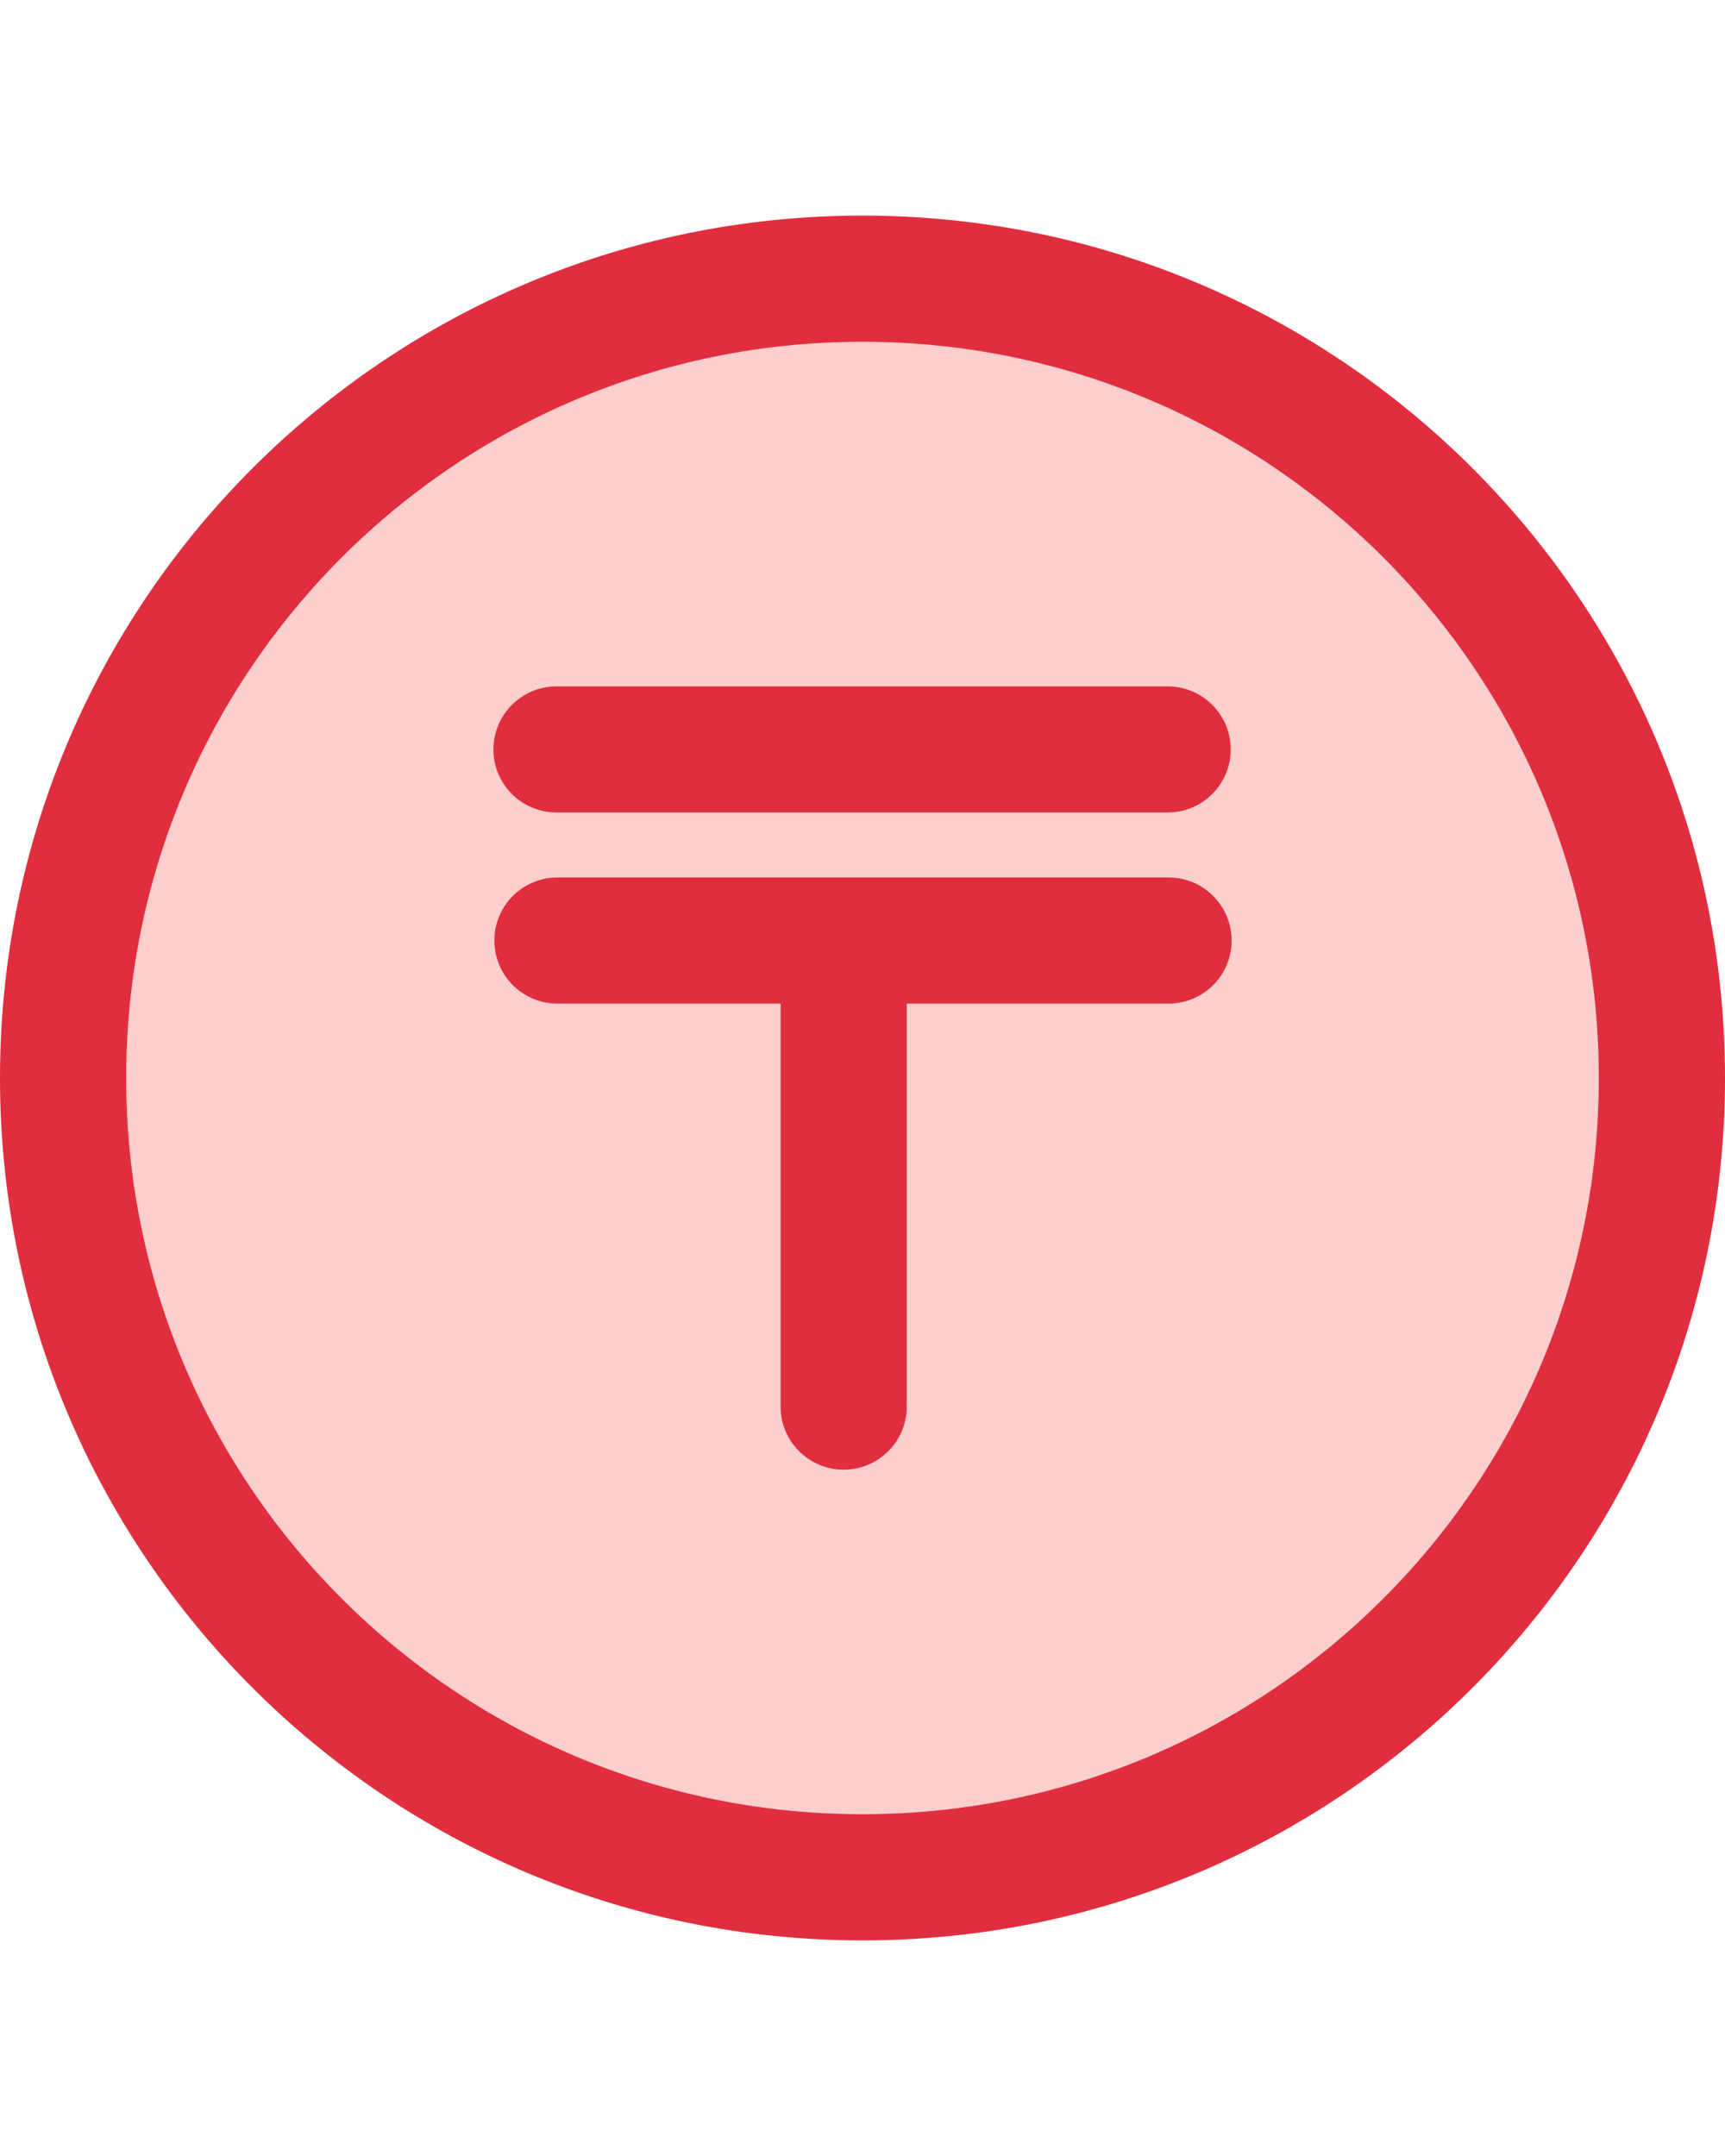
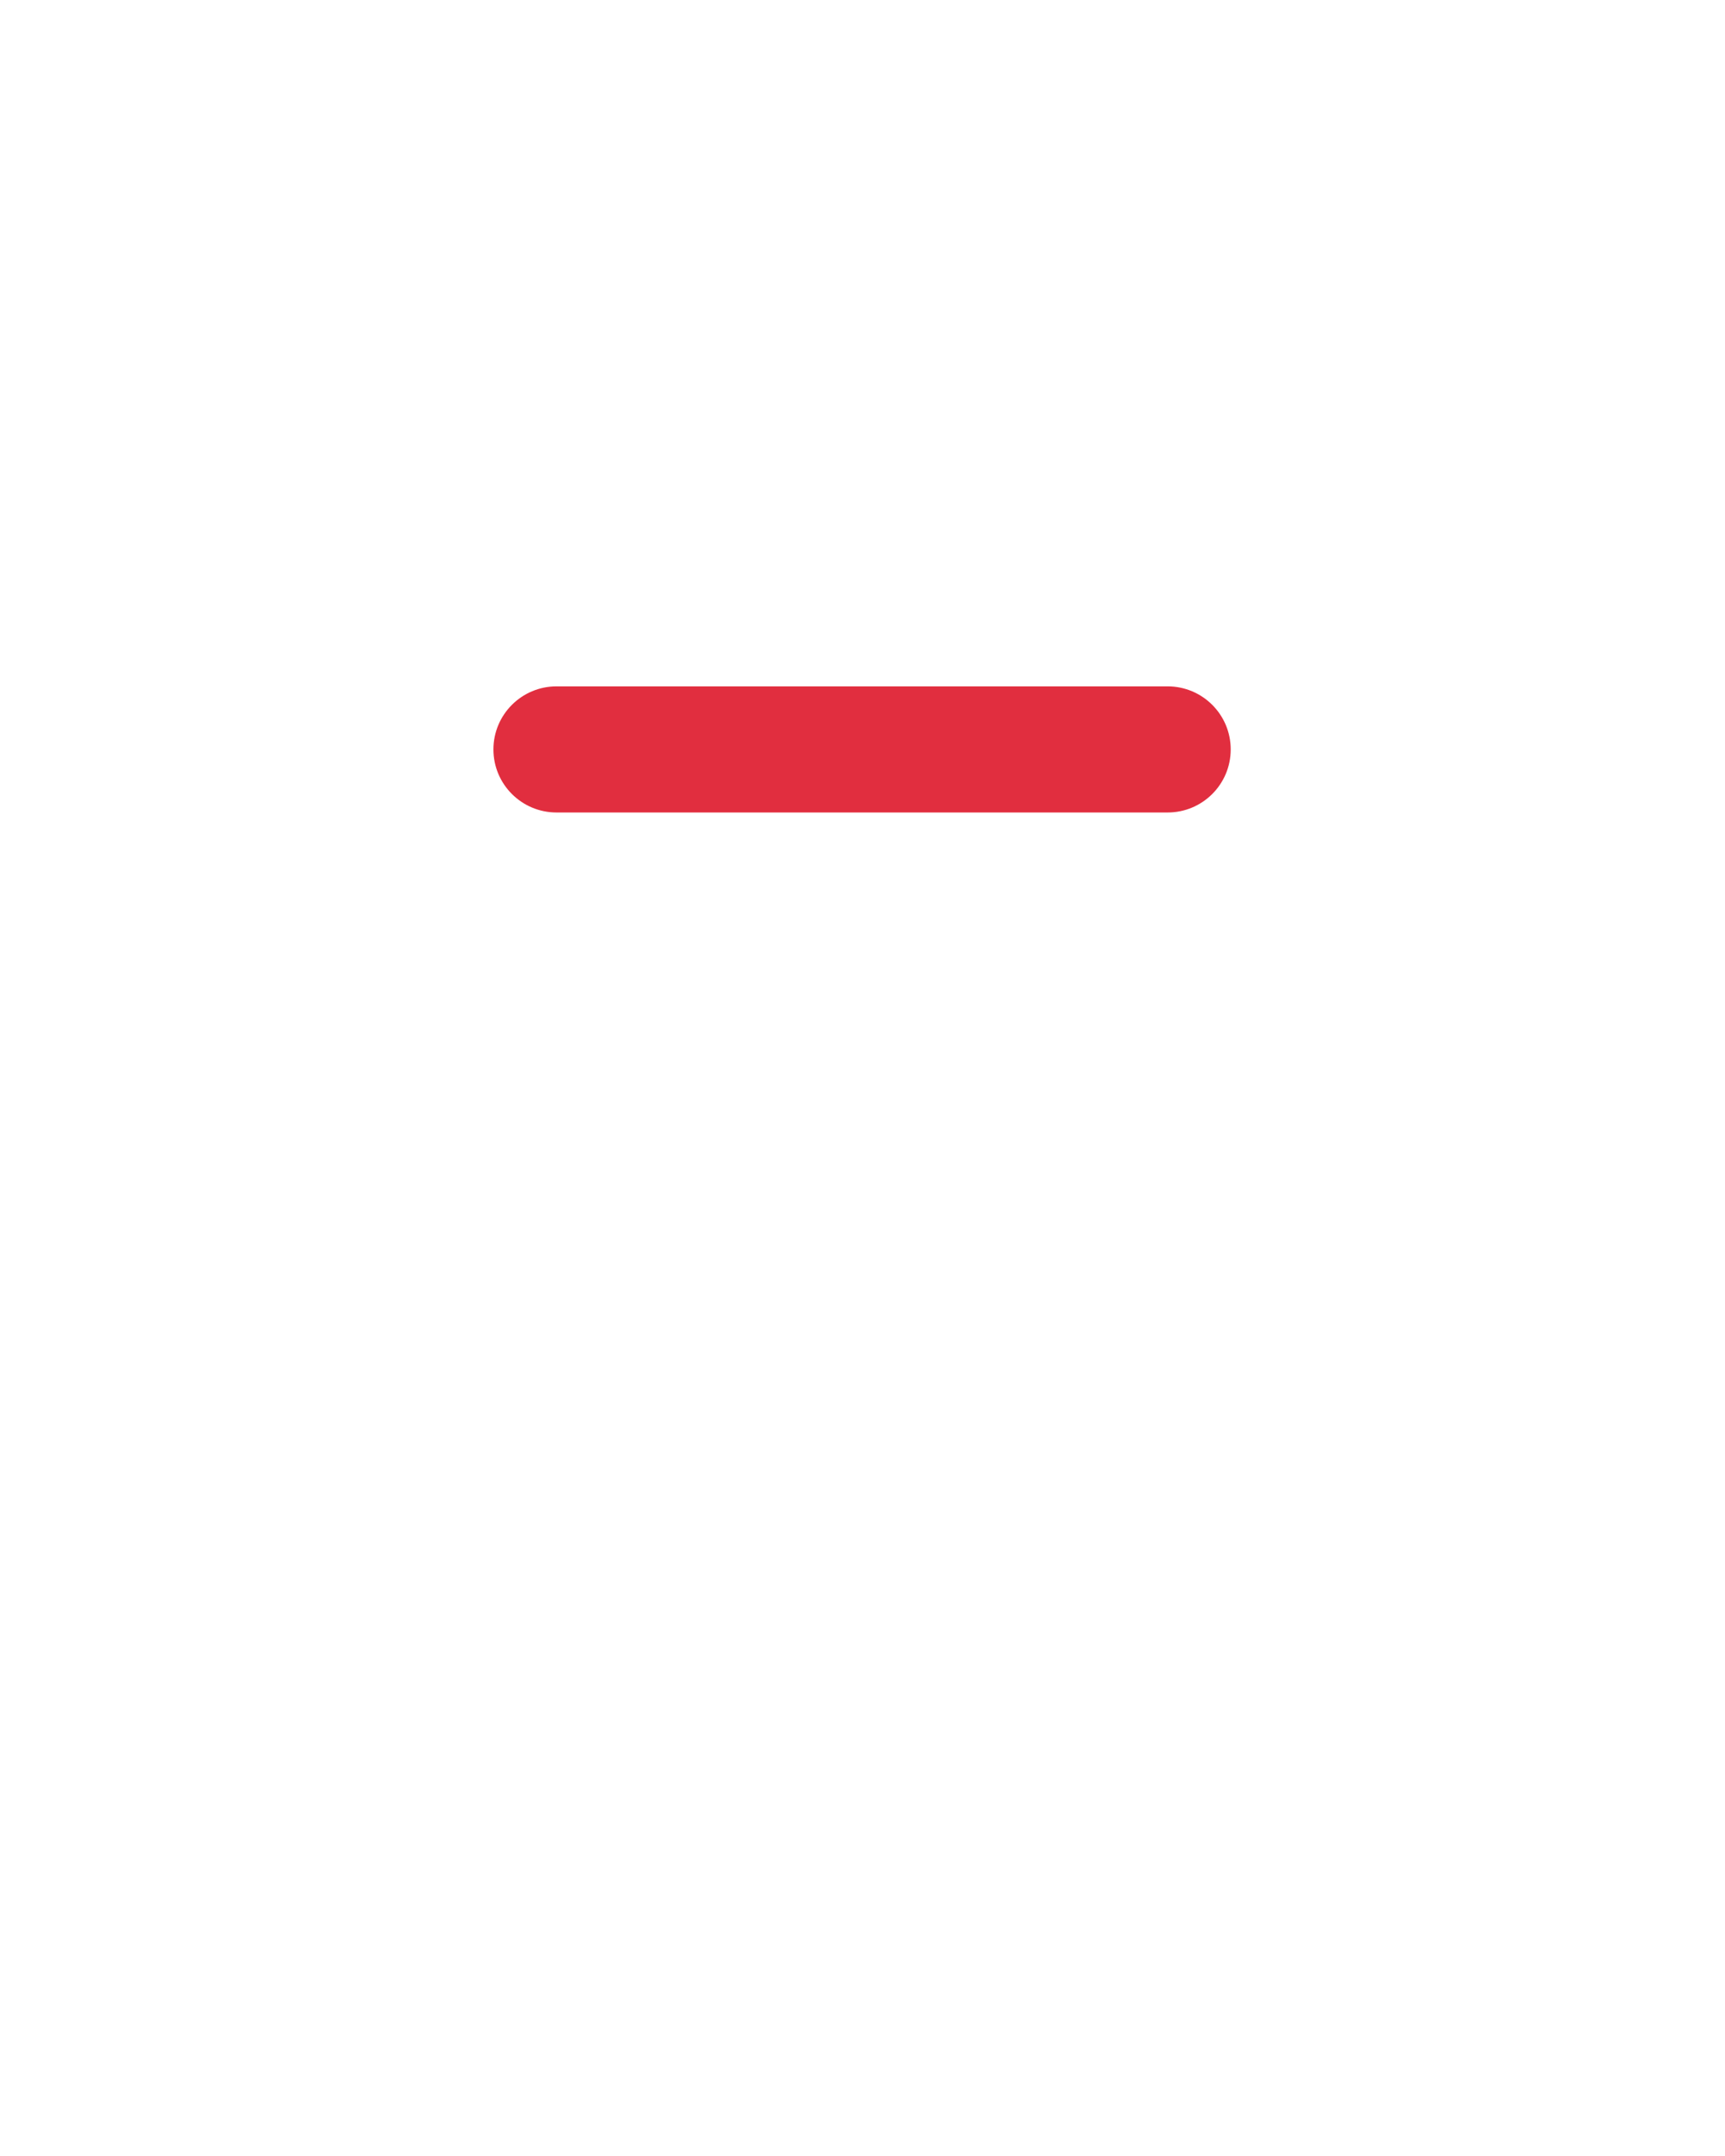
<svg xmlns="http://www.w3.org/2000/svg" width="48" height="60" viewBox="0 0 48 60" fill="none">
-   <circle opacity="0.2" cx="24" cy="30" r="21" fill="#ED1307" />
-   <path d="M24 6C10.742 6 0 16.742 0 30C0 43.258 10.742 54 24 54C37.258 54 48 43.258 48 30C48 16.742 37.258 6 24 6ZM24 50.489C12.681 50.489 3.511 41.319 3.511 30C3.511 18.681 12.681 9.511 24 9.511C35.319 9.511 44.489 18.681 44.489 30C44.489 41.319 35.319 50.489 24 50.489Z" fill="#E12E3F" />
-   <path d="M32.516 24.419H15.511C14.542 24.419 13.756 25.205 13.756 26.175C13.756 27.144 14.542 27.93 15.511 27.93H21.721V39.144C21.721 40.114 22.507 40.9 23.476 40.9C24.446 40.9 25.232 40.114 25.232 39.144V27.93H32.516C33.485 27.93 34.271 27.144 34.271 26.175C34.271 25.205 33.485 24.419 32.516 24.419Z" fill="#E12E3F" />
  <path d="M15.486 22.611H32.49C33.46 22.611 34.246 21.826 34.246 20.856C34.246 19.887 33.46 19.101 32.49 19.101H15.486C14.517 19.101 13.73 19.887 13.73 20.856C13.73 21.826 14.517 22.611 15.486 22.611Z" fill="#E12E3F" />
</svg>